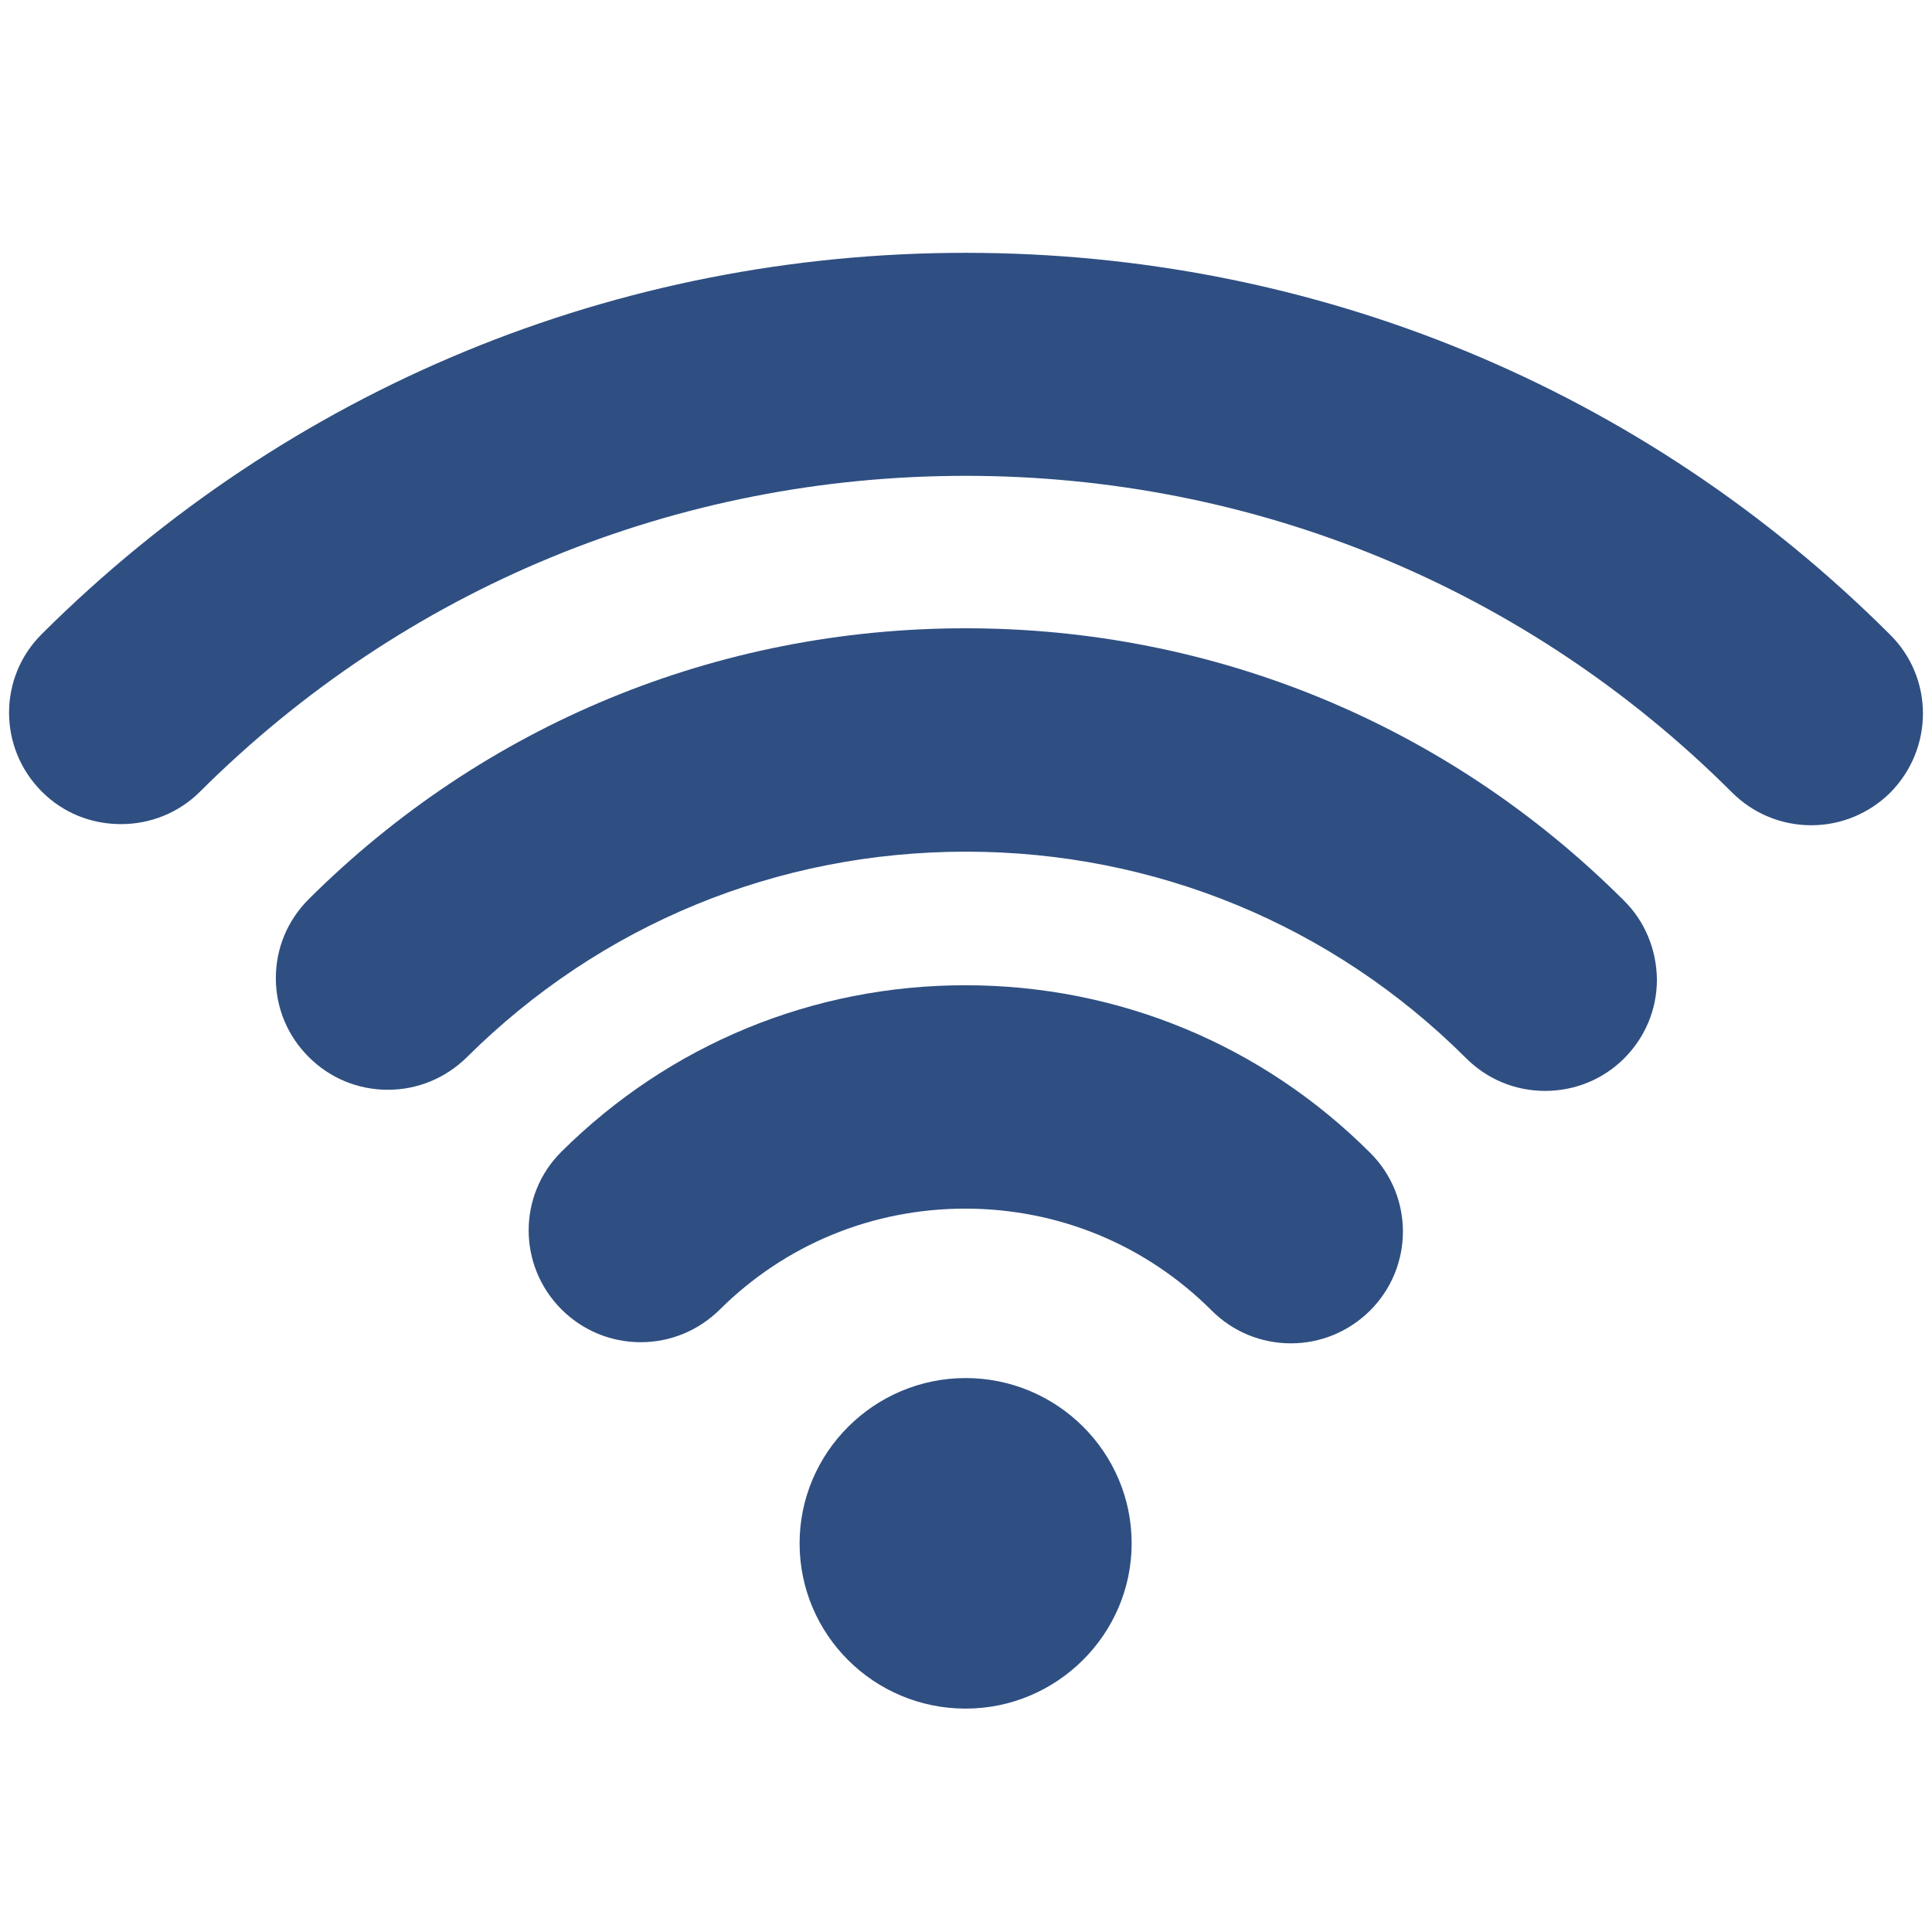
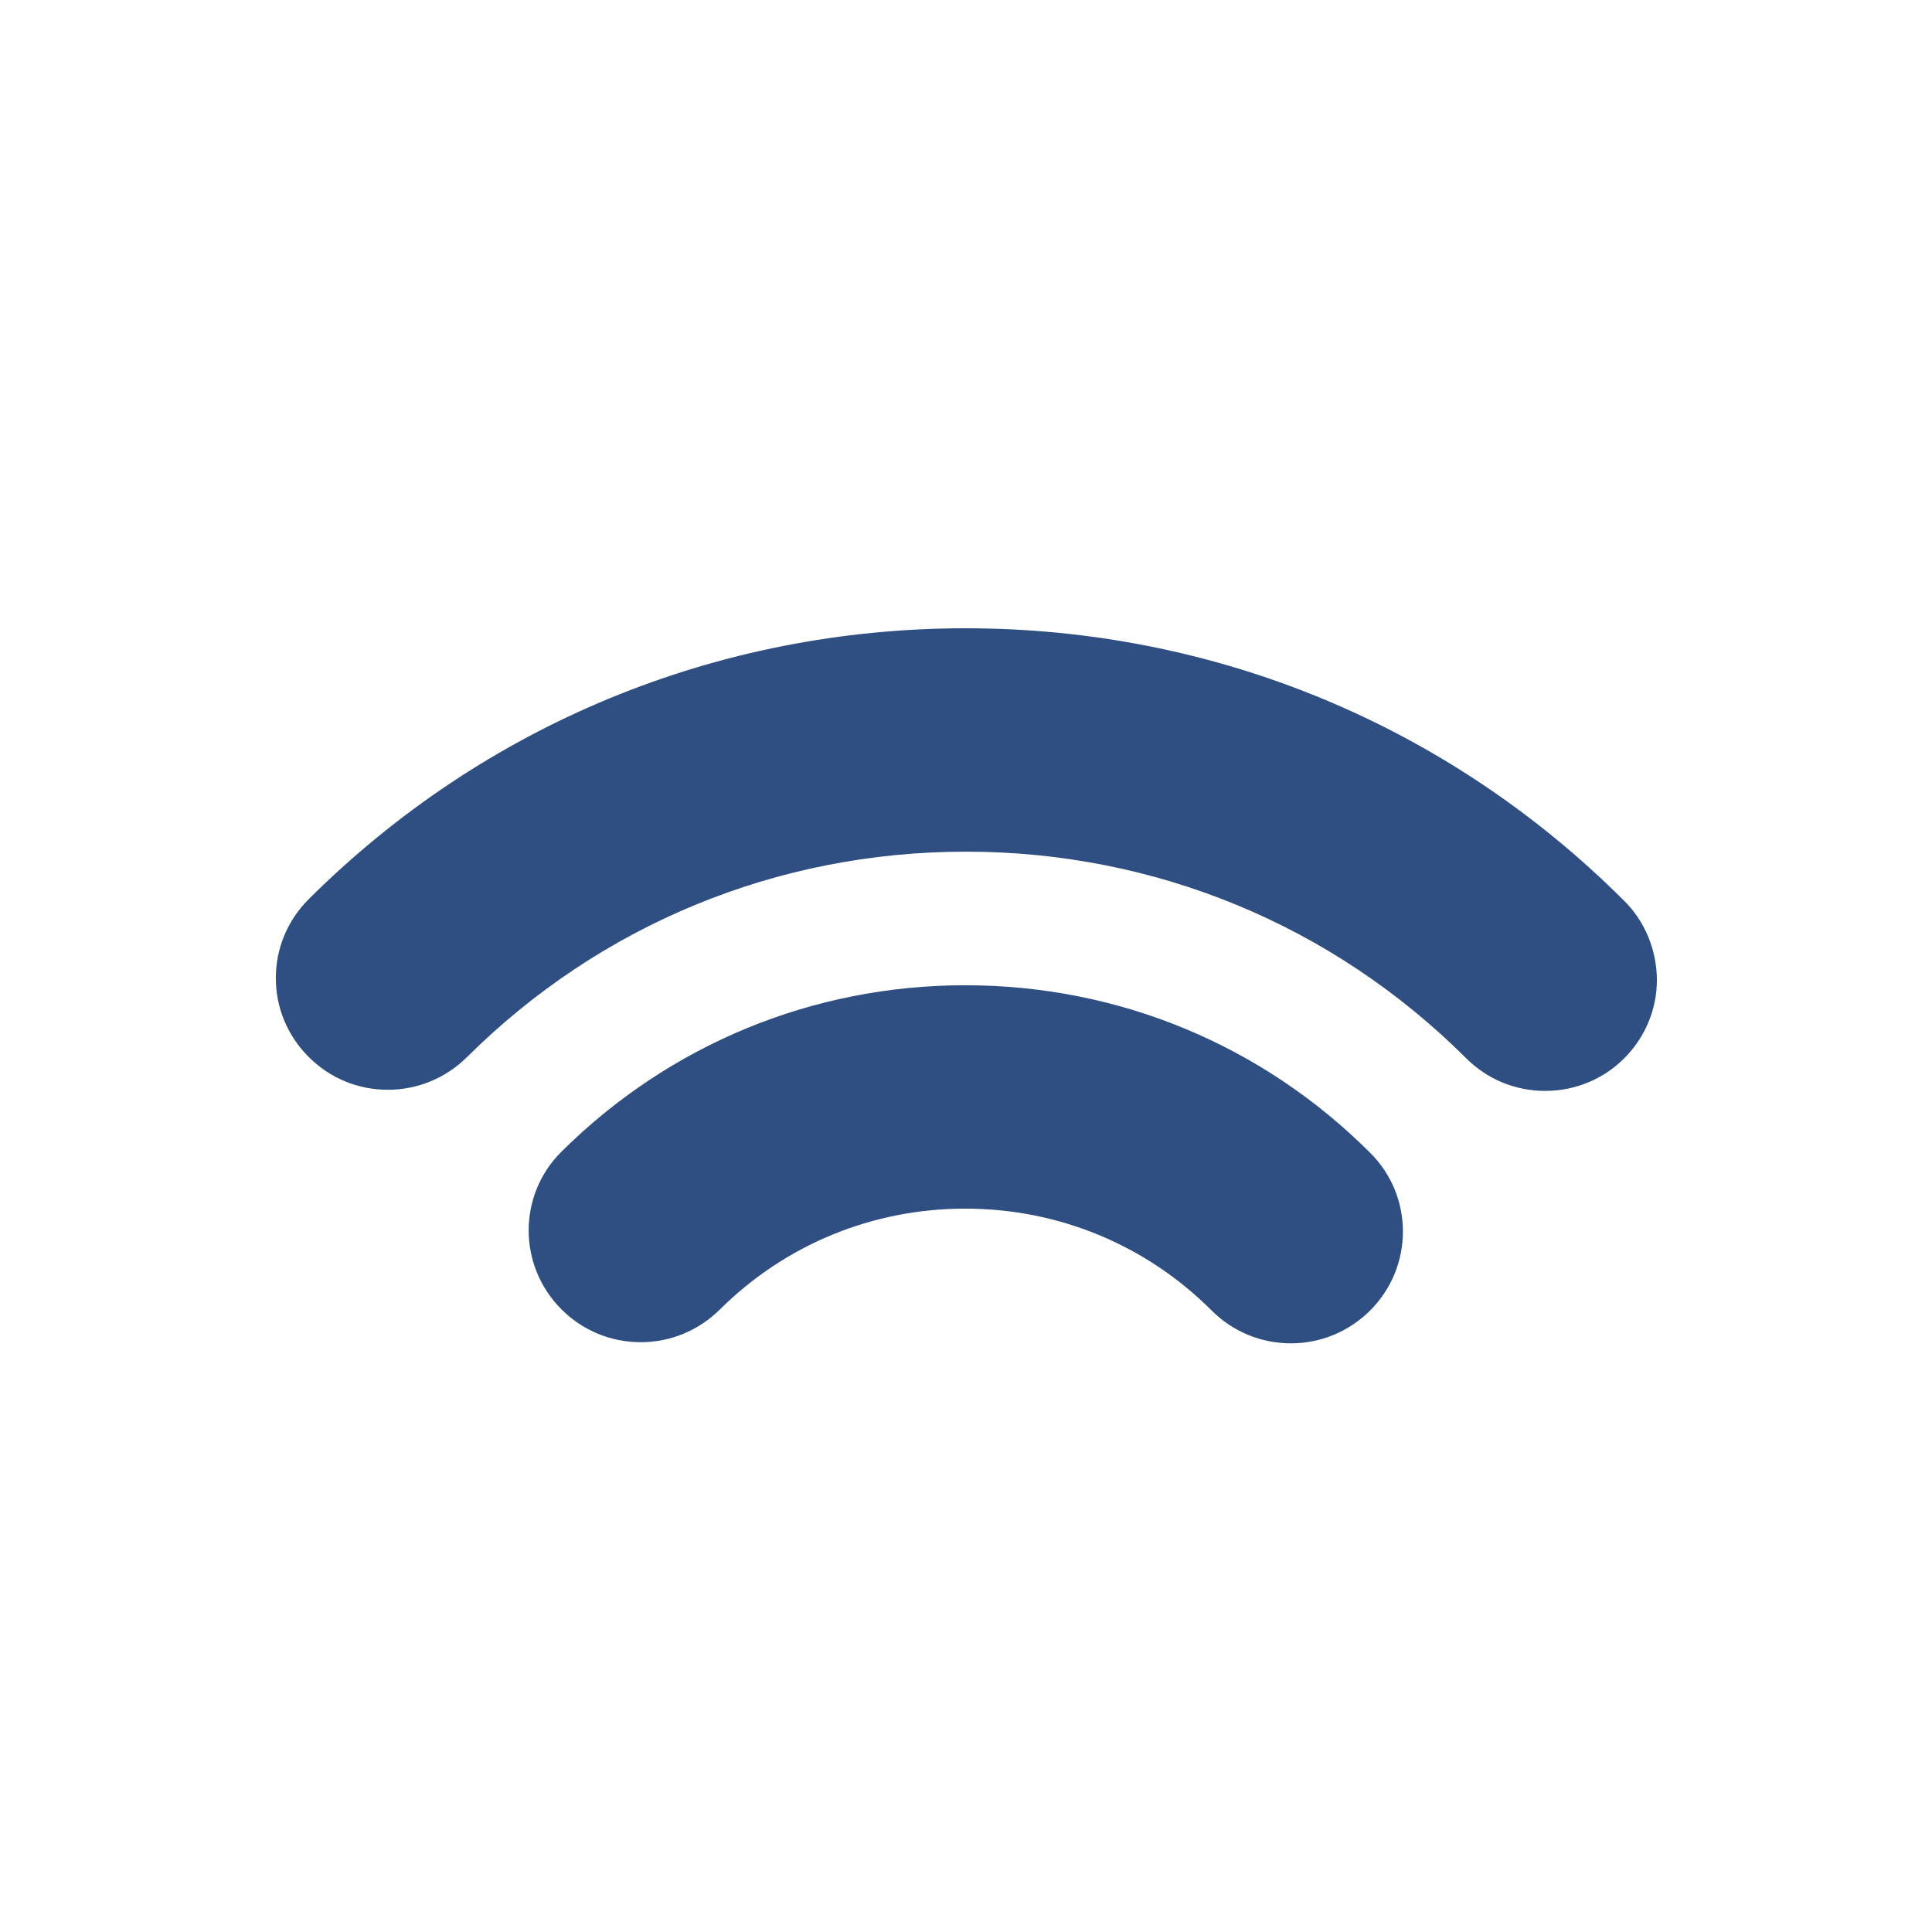
<svg xmlns="http://www.w3.org/2000/svg" version="1.1" id="Capa_1" x="0px" y="0px" viewBox="0 0 512 512" style="enable-background:new 0 0 512 512;" xml:space="preserve">
  <style type="text/css">
	.st0{fill:#2F4F82;}
</style>
  <g>
    <g>
-       <path class="st0" d="M255.9,365.2c-24.2,0-44,19.7-44,43.8c0,24.2,19.7,43.8,44,43.8c24.2,0,44-19.7,44-43.8    C299.9,384.8,280.1,365.2,255.9,365.2z" />
-     </g>
+       </g>
  </g>
  <g>
    <g>
      <path class="st0" d="M363.1,305.5c-28.6-28.6-66.7-44.4-107.3-44.4c-40.4,0-78.4,15.7-107,44.1c-11.6,11.5-11.6,30.2,0,41.8    c5.6,5.6,13.1,8.7,21,8.7c7.9,0,15.3-3.1,20.9-8.6c17.4-17.3,40.5-26.8,65.1-26.8c24.7,0,47.9,9.6,65.3,27    c5.6,5.6,13.1,8.7,21,8.7c7.9,0,15.3-3.1,20.9-8.6C374.7,335.8,374.7,317,363.1,305.5z" />
    </g>
  </g>
  <g>
    <g>
-       <path class="st0" d="M500.9,168.2C435.5,102.9,348.5,67,255.9,67c-92.5,0-179.4,35.9-244.8,101c-11.6,11.5-11.6,30.2,0,41.8    c5.6,5.6,13,8.6,21,8.6c7.9,0,15.4-3.1,20.9-8.6c54.2-54,126.3-83.7,202.9-83.7c76.7,0,148.9,29.8,203.1,83.9    c5.6,5.6,13.1,8.7,21,8.7c7.9,0,15.3-3.1,20.9-8.6C512.5,198.4,512.5,179.7,500.9,168.2z" />
-     </g>
+       </g>
  </g>
  <g>
    <g>
      <path class="st0" d="M430.3,238.6c-46.6-46.5-108.5-72.1-174.4-72.1c-65.8,0-127.6,25.5-174.1,71.8c-5.6,5.6-8.7,13-8.7,20.9    c0,7.9,3.1,15.3,8.7,20.9c5.6,5.6,13,8.7,21,8.7c7.9,0,15.3-3.1,20.9-8.6c35.4-35.2,82.3-54.5,132.3-54.5    c50,0,97.1,19.4,132.5,54.7c5.6,5.6,13,8.7,21,8.7c7.9,0,15.4-3.1,20.9-8.6c5.6-5.6,8.7-13,8.7-20.9    C439,251.6,435.9,244.1,430.3,238.6z" />
    </g>
  </g>
</svg>